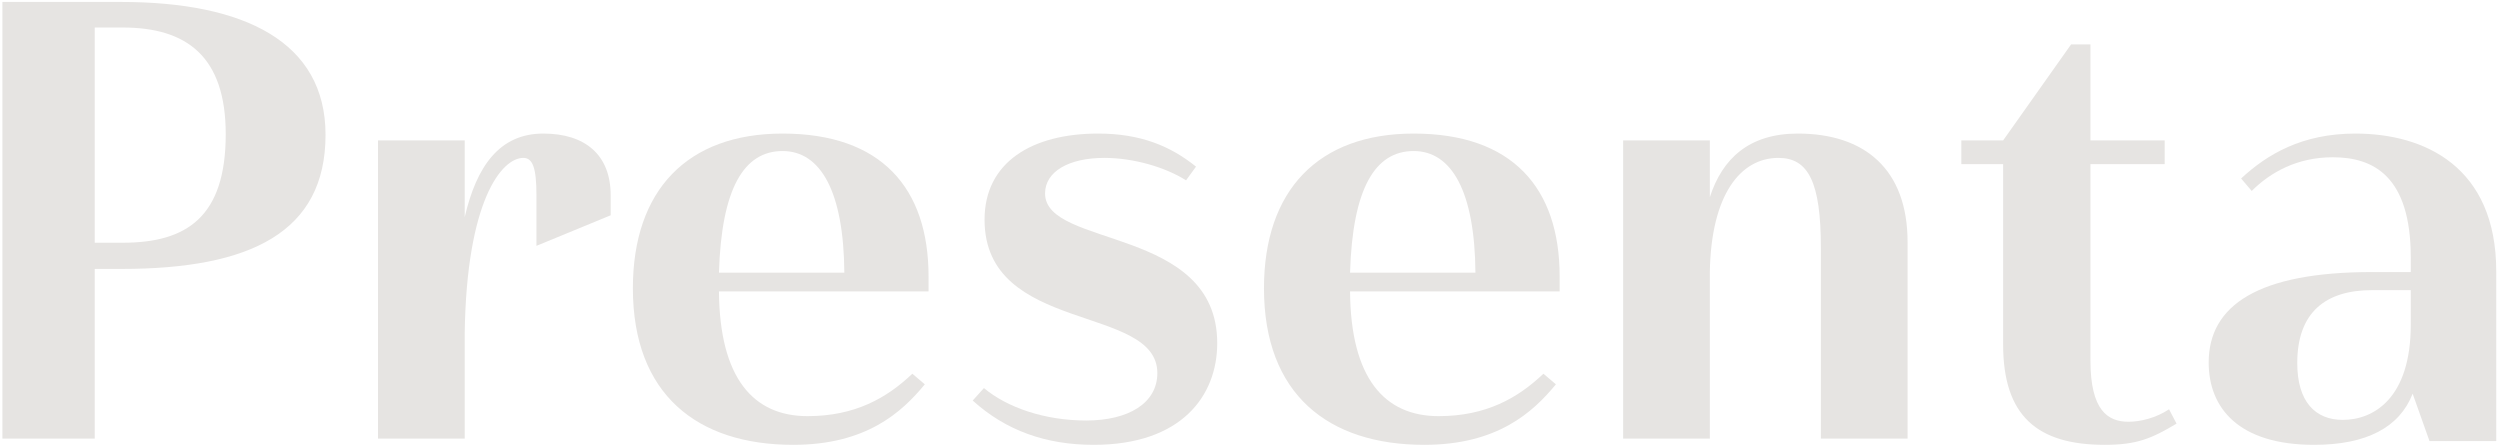
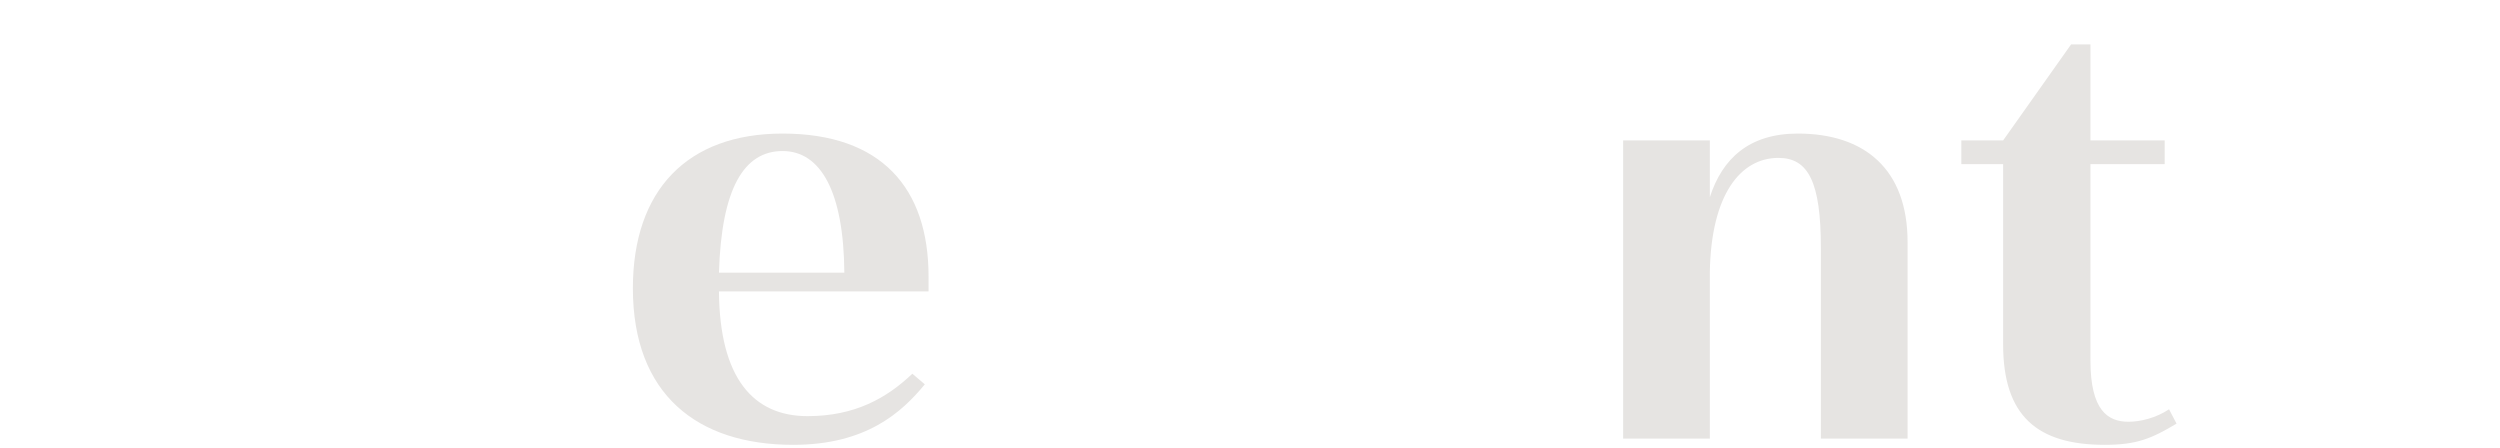
<svg xmlns="http://www.w3.org/2000/svg" width="513" height="92" viewBox="0 0 513 92" fill="none">
-   <path d="M0.496 90V0.4H24.816C50.16 0.4 66.8 8.592 66.8 27.664C66.8 47.632 51.44 55.184 24.944 55.184H19.44V90H0.496ZM25.2 5.648H19.44V49.808H25.2C38.256 49.808 46.32 44.56 46.32 27.536C46.32 11.536 38.256 5.648 25.2 5.648Z" fill="#E6E4E2" />
-   <path d="M95.359 28.816V44.56C97.791 34.064 102.527 27.408 111.487 27.408C120.063 27.408 125.311 31.76 125.311 40.08V44.176L110.079 50.448V40.08C110.079 34.448 109.311 32.4 107.391 32.4C102.911 32.4 95.743 41.232 95.359 68.368V90H77.567V28.816H95.359Z" fill="#E6E4E2" />
  <path d="M160.587 27.408C180.811 27.408 190.539 38.544 190.539 56.72V59.792H147.531C147.659 77.584 154.571 85.392 165.707 85.392C175.435 85.392 181.963 81.68 187.211 76.688L189.771 78.864C185.035 84.624 177.739 91.28 162.763 91.28C143.051 91.28 129.867 80.912 129.867 59.152C129.867 39.056 141.003 27.408 160.587 27.408ZM160.587 30.992C152.651 30.992 148.043 38.672 147.531 55.952H173.259C173.131 39.312 168.395 30.992 160.587 30.992Z" fill="#E6E4E2" />
-   <path d="M225.327 27.408C234.031 27.408 240.175 29.968 245.423 34.192L243.375 37.008C239.151 34.32 232.623 32.4 226.607 32.4C219.311 32.4 214.447 35.216 214.447 39.696C214.447 50.96 249.775 46.352 249.775 70.416C249.775 81.296 242.351 91.28 224.431 91.28C214.575 91.28 206.383 88.336 199.599 82.192L201.903 79.632C206.639 83.6 214.319 86.288 222.895 86.288C231.599 86.288 237.487 82.704 237.487 76.56C237.487 62.352 202.031 68.624 202.031 45.072C202.031 33.296 211.759 27.408 225.327 27.408Z" fill="#E6E4E2" />
-   <path d="M290.087 27.408C310.311 27.408 320.039 38.544 320.039 56.72V59.792H277.031C277.159 77.584 284.071 85.392 295.207 85.392C304.935 85.392 311.463 81.68 316.711 76.688L319.271 78.864C314.535 84.624 307.239 91.28 292.263 91.28C272.551 91.28 259.367 80.912 259.367 59.152C259.367 39.056 270.503 27.408 290.087 27.408ZM290.087 30.992C282.151 30.992 277.543 38.672 277.031 55.952H302.759C302.631 39.312 297.895 30.992 290.087 30.992Z" fill="#E6E4E2" />
  <path d="M350.859 28.816V40.464C353.419 32.528 358.923 27.408 368.907 27.408C382.603 27.408 391.435 34.704 391.435 49.68V90H373.643V50.832C373.643 37.392 371.083 32.4 364.939 32.4C357.131 32.4 351.115 39.952 350.859 55.824V90H333.067V28.816H350.859Z" fill="#E6E4E2" />
  <path d="M428.961 9.104V28.816H444.193V33.68H428.961V74C428.961 84.24 432.545 86.544 436.769 86.544C439.201 86.544 442.401 85.776 445.089 83.984L446.625 86.928C441.505 90 438.433 91.28 431.905 91.28C418.081 91.28 411.041 85.392 411.041 70.672V33.68H402.465V28.816H411.041L424.993 9.104H428.961Z" fill="#E6E4E2" />
-   <path d="M512.229 90.512H498.533L495.077 80.784C492.389 87.696 485.605 91.28 474.853 91.28C459.365 91.28 453.221 83.728 453.221 74.384C453.221 62.608 463.461 55.824 486.757 55.824H494.693V52.88C494.693 36.112 487.013 32.272 478.693 32.272C471.397 32.272 465.893 35.344 462.053 39.184L459.877 36.624C465.253 31.632 472.421 27.408 483.301 27.408C497.509 27.408 512.229 34.192 512.229 55.696V90.512ZM480.741 86.16C487.013 86.16 494.693 81.808 494.693 66.576V59.536H486.757C477.285 59.536 471.397 64.016 471.397 74.512C471.397 82.448 475.109 86.16 480.741 86.16Z" fill="#E6E4E2" />
</svg>